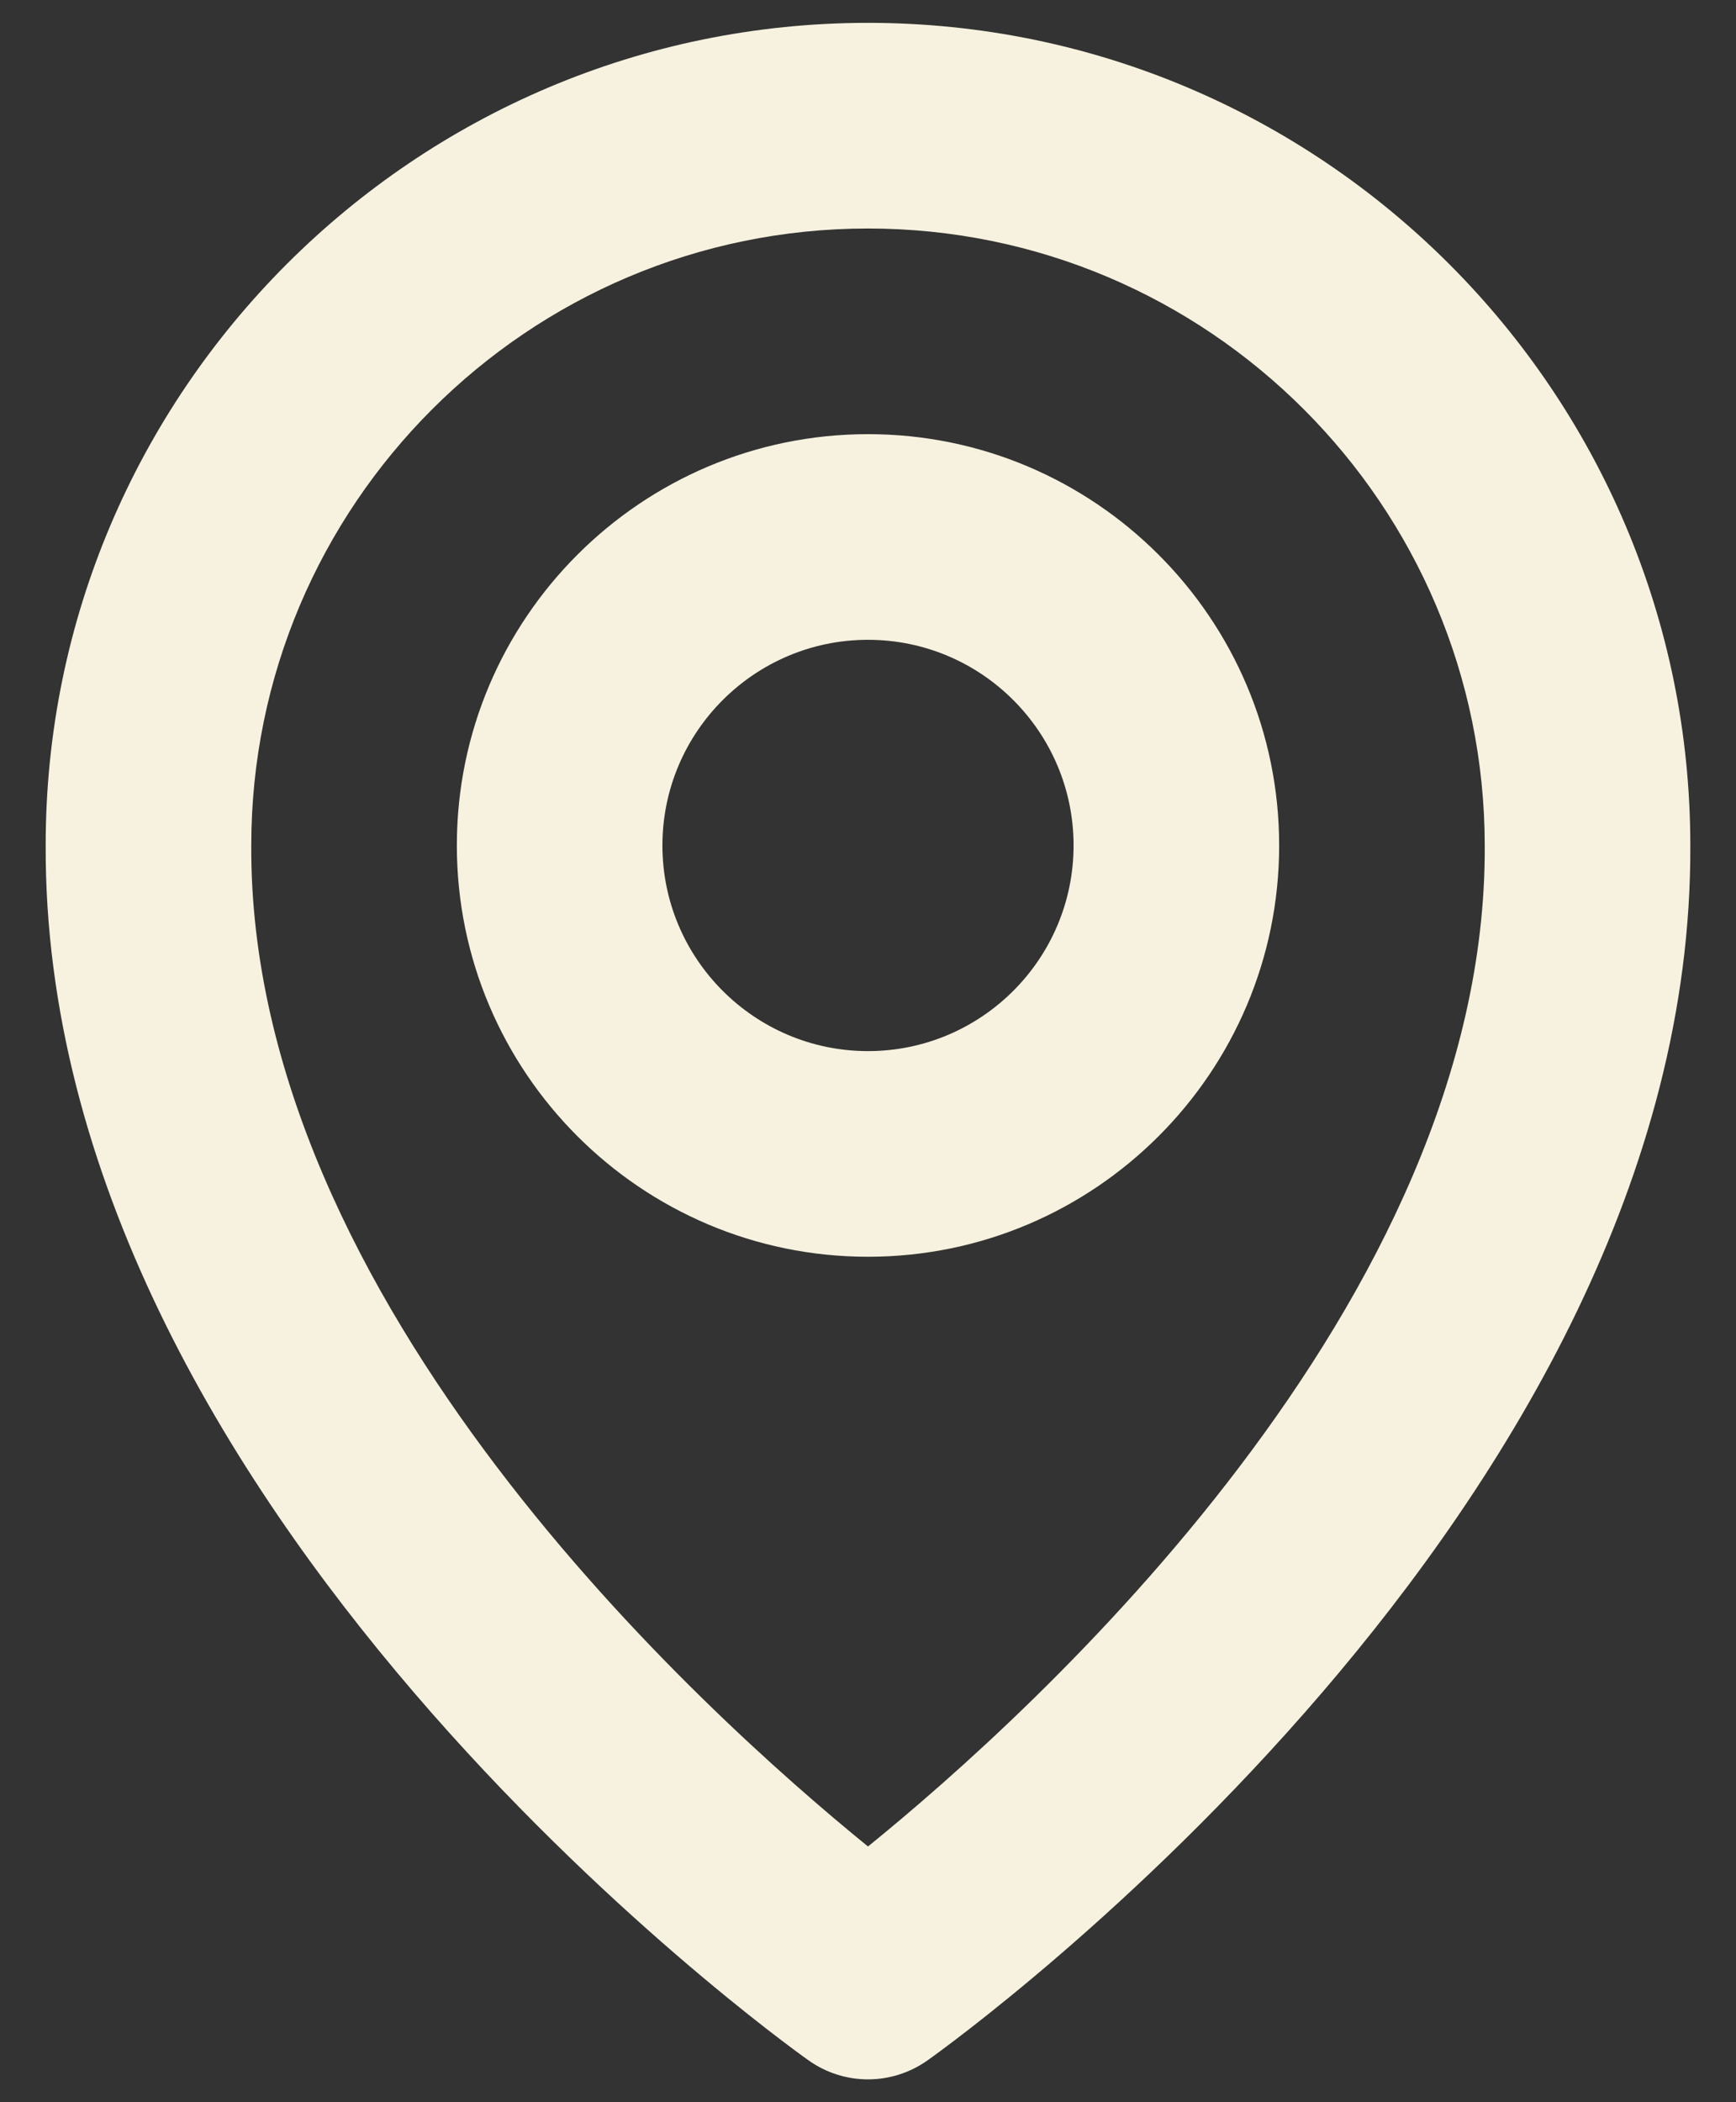
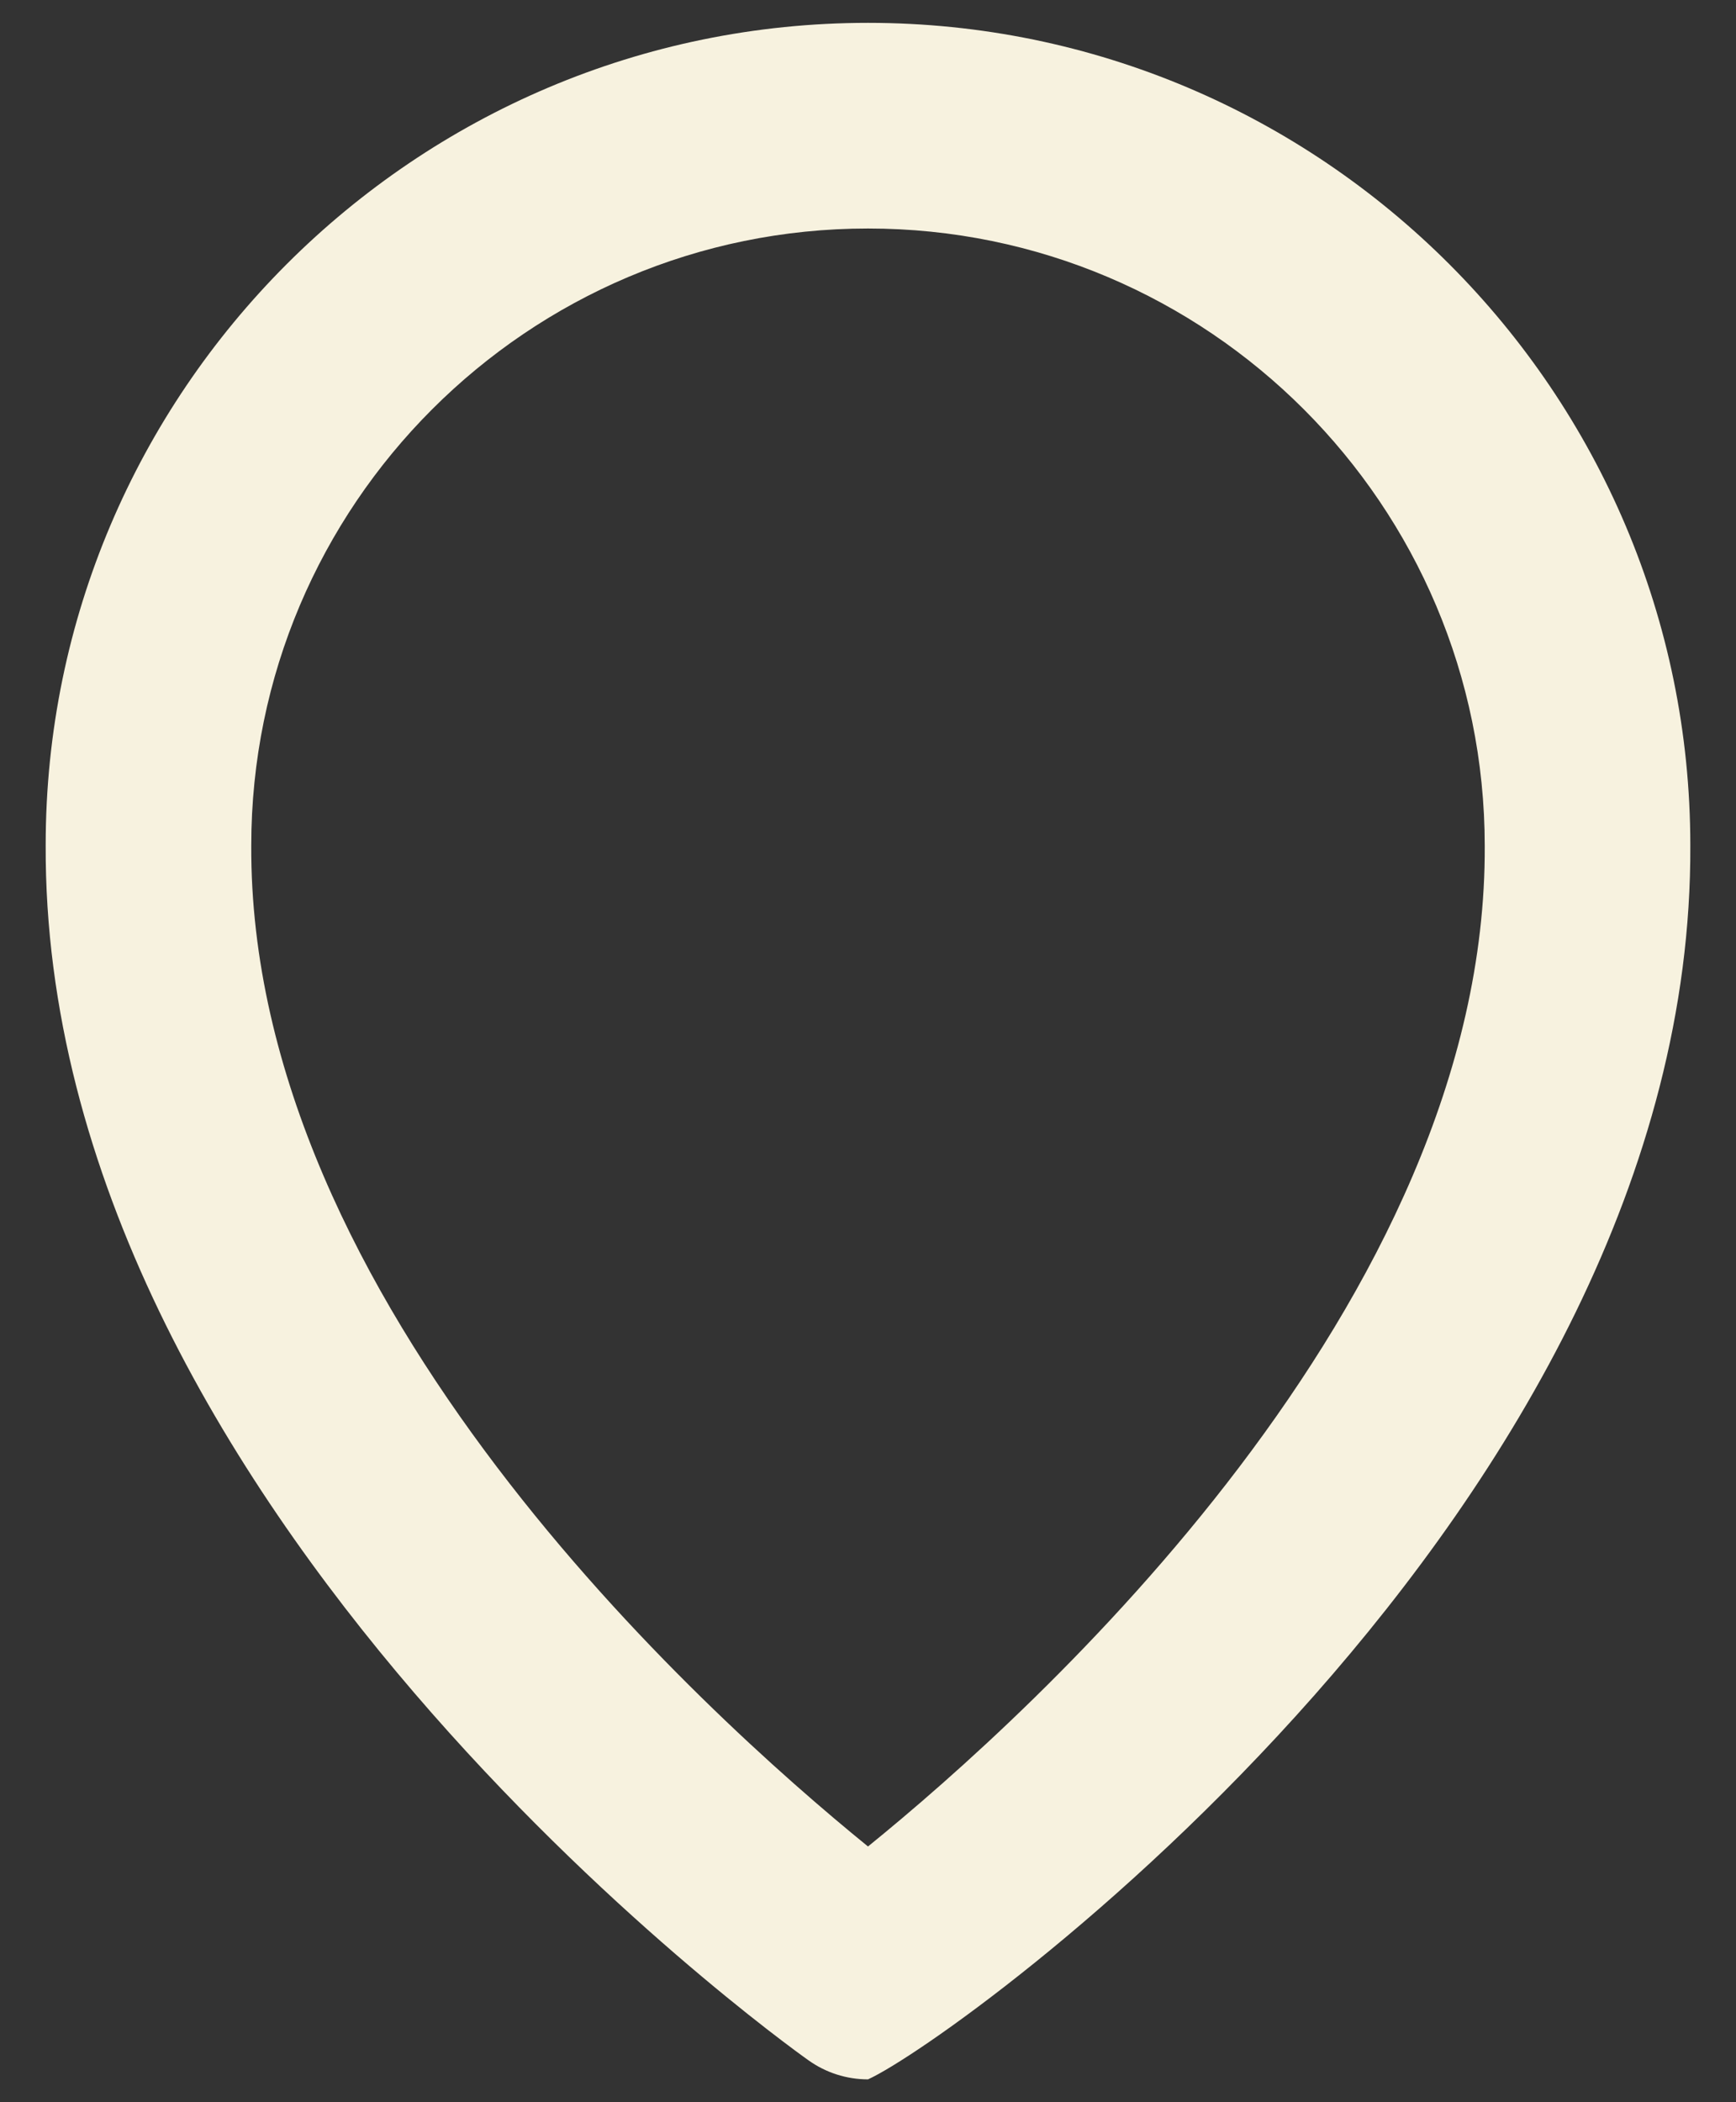
<svg xmlns="http://www.w3.org/2000/svg" width="19" height="23" viewBox="0 0 19 23" fill="none">
  <rect x="0" y="0" width="19" height="23" fill="#333333" stroke="none" />
-   <path d="M9.5 13.75C11.982 13.75 14 11.732 14 9.25C14 6.768 11.982 4.75 9.5 4.75C7.018 4.75 5 6.768 5 9.25C5 11.732 7.018 13.75 9.5 13.75ZM9.5 7C10.741 7 11.75 8.009 11.75 9.25C11.75 10.491 10.741 11.5 9.5 11.5C8.259 11.5 7.25 10.491 7.25 9.25C7.25 8.009 8.259 7 9.5 7Z" fill="#F7F2DF" />
-   <path d="M8.848 22.541C9.038 22.677 9.266 22.75 9.5 22.75C9.734 22.75 9.962 22.677 10.153 22.541C10.495 22.299 18.533 16.495 18.5 9.25C18.5 4.288 14.463 0.25 9.5 0.25C4.538 0.25 0.5 4.288 0.5 9.244C0.467 16.495 8.506 22.299 8.848 22.541ZM9.5 2.5C13.223 2.5 16.25 5.527 16.25 9.256C16.274 14.248 11.314 18.732 9.5 20.202C7.688 18.73 2.726 14.246 2.75 9.25C2.75 5.527 5.777 2.5 9.5 2.5Z" fill="#F7F2DF" />
+   <path d="M8.848 22.541C9.038 22.677 9.266 22.75 9.5 22.75C10.495 22.299 18.533 16.495 18.5 9.25C18.5 4.288 14.463 0.25 9.5 0.25C4.538 0.25 0.5 4.288 0.5 9.244C0.467 16.495 8.506 22.299 8.848 22.541ZM9.5 2.5C13.223 2.5 16.25 5.527 16.25 9.256C16.274 14.248 11.314 18.732 9.5 20.202C7.688 18.73 2.726 14.246 2.75 9.25C2.75 5.527 5.777 2.5 9.5 2.5Z" fill="#F7F2DF" />
</svg>